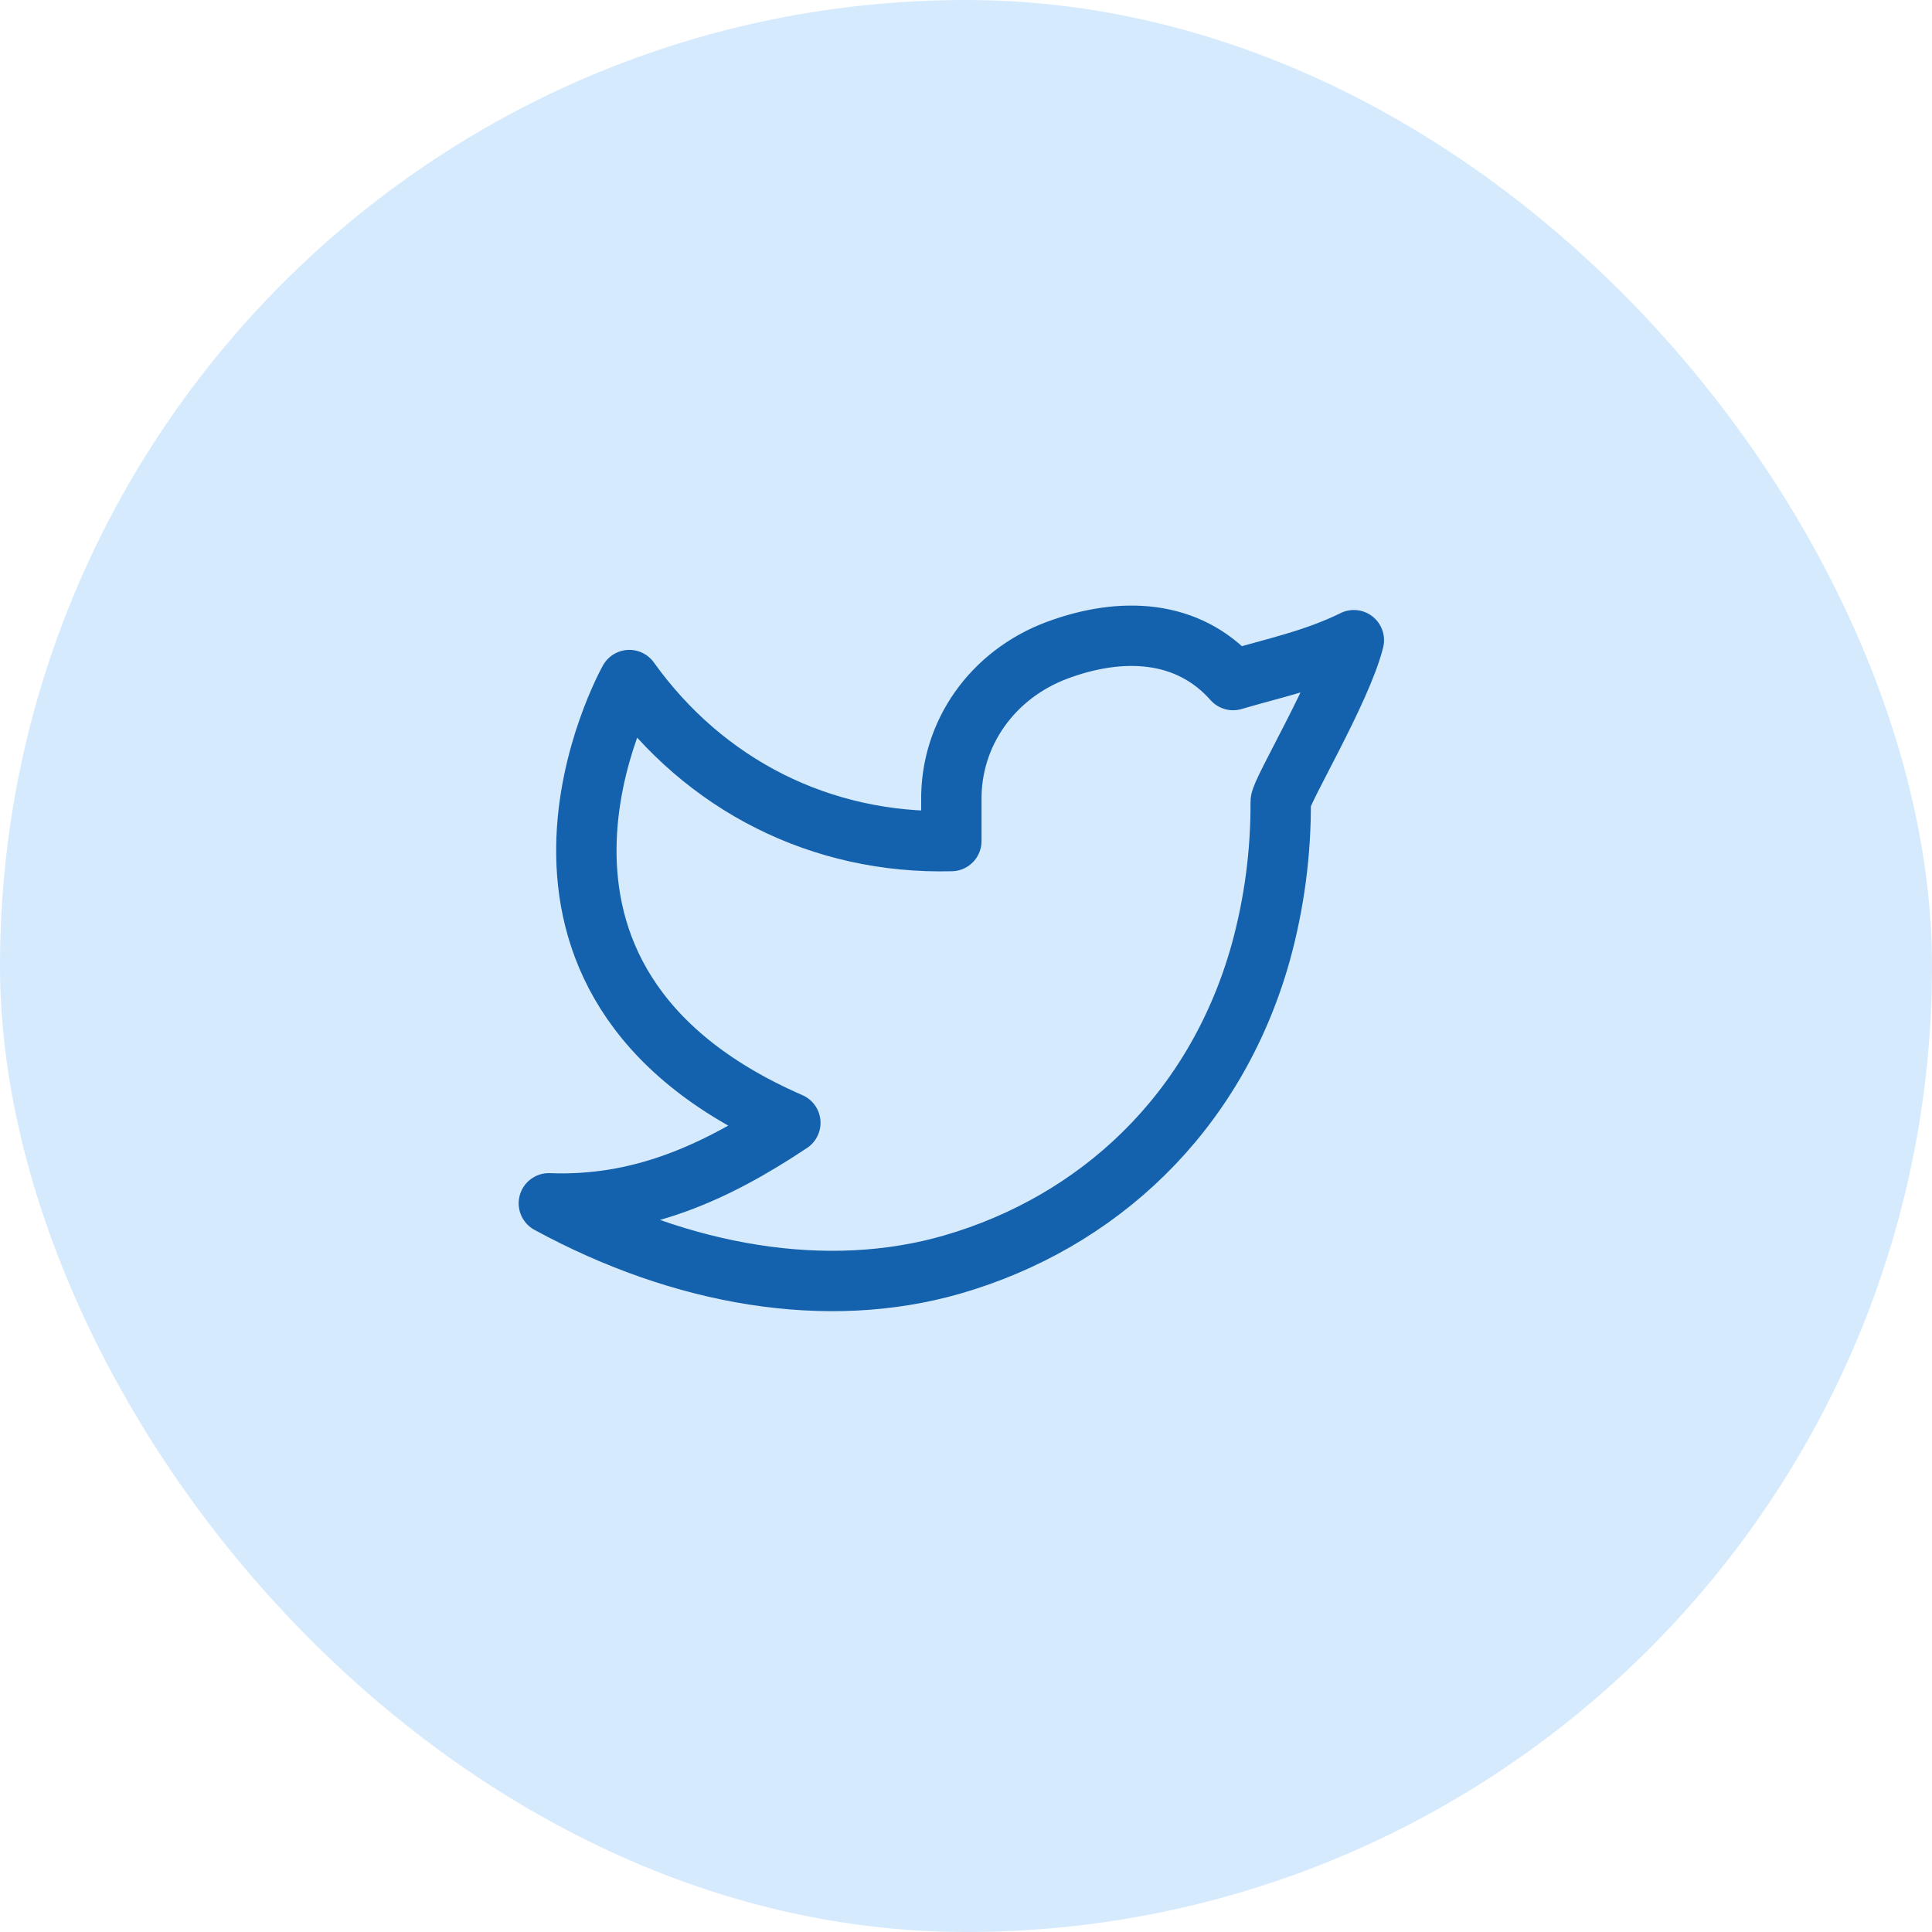
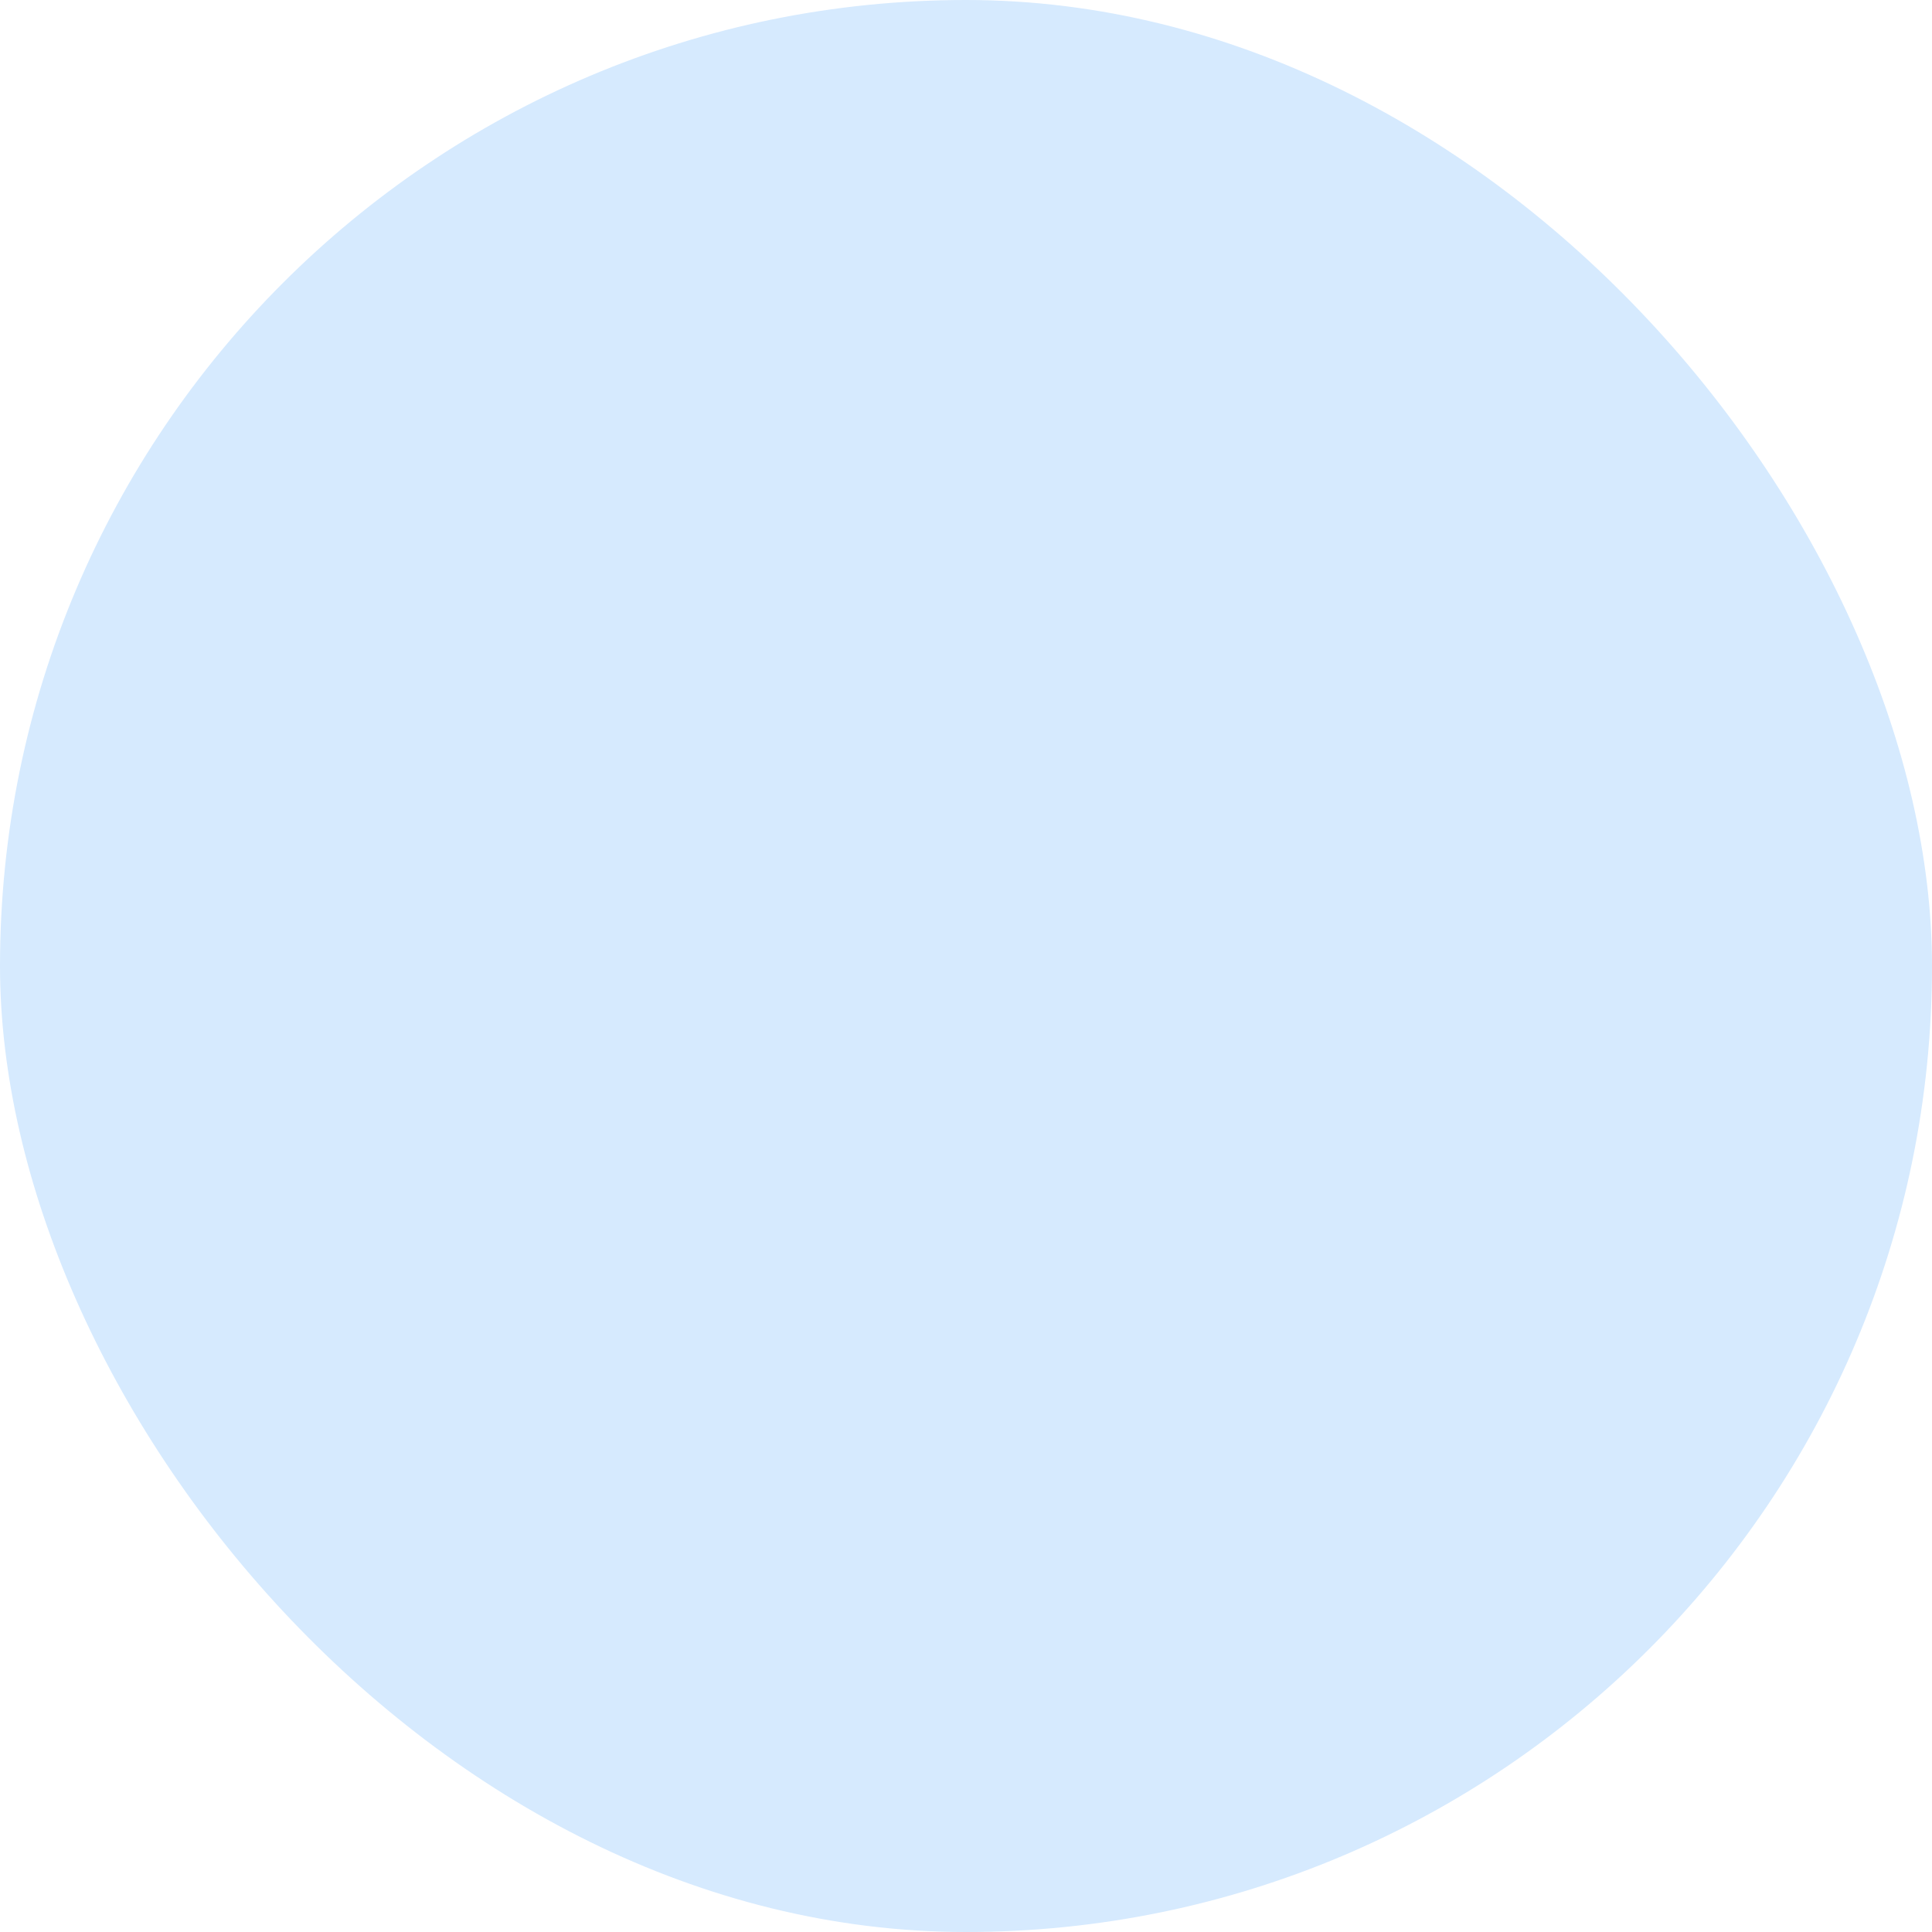
<svg xmlns="http://www.w3.org/2000/svg" width="36" height="36" viewBox="0 0 36 36" fill="none">
  <rect width="36" height="36" rx="18" fill="#D6EAFE" />
-   <path d="M25.227 11.93C24.477 12.297 23.742 12.446 22.977 12.672C22.137 11.723 20.89 11.671 19.692 12.119C18.495 12.568 17.71 13.664 17.727 14.922V15.672C15.294 15.734 13.126 14.626 11.727 12.672C11.727 12.672 8.591 18.247 14.727 20.922C13.323 21.857 11.923 22.488 10.227 22.422C12.709 23.774 15.412 24.239 17.753 23.56C20.438 22.78 22.645 20.768 23.491 17.753C23.744 16.837 23.869 15.889 23.864 14.939C23.863 14.752 24.997 12.86 25.227 11.929V11.93Z" stroke="#1462AD" stroke-width="1.125" stroke-linecap="round" stroke-linejoin="round" />
</svg>